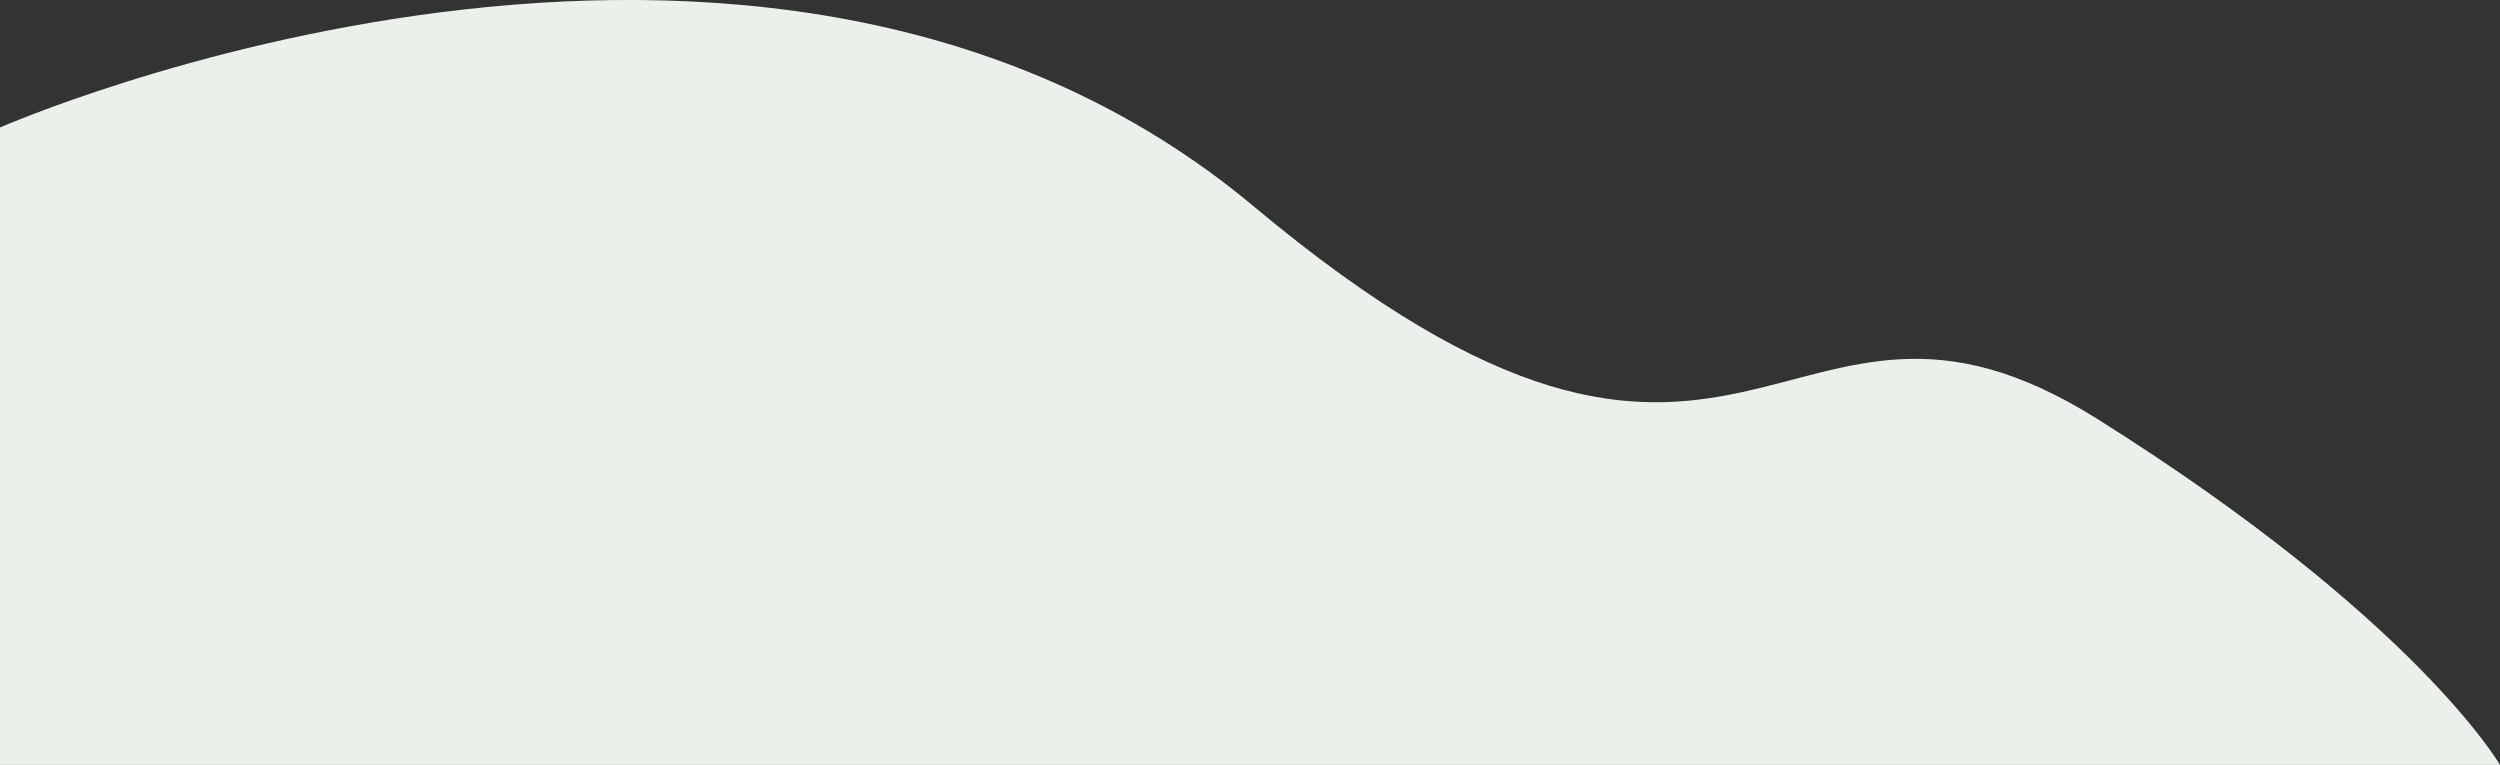
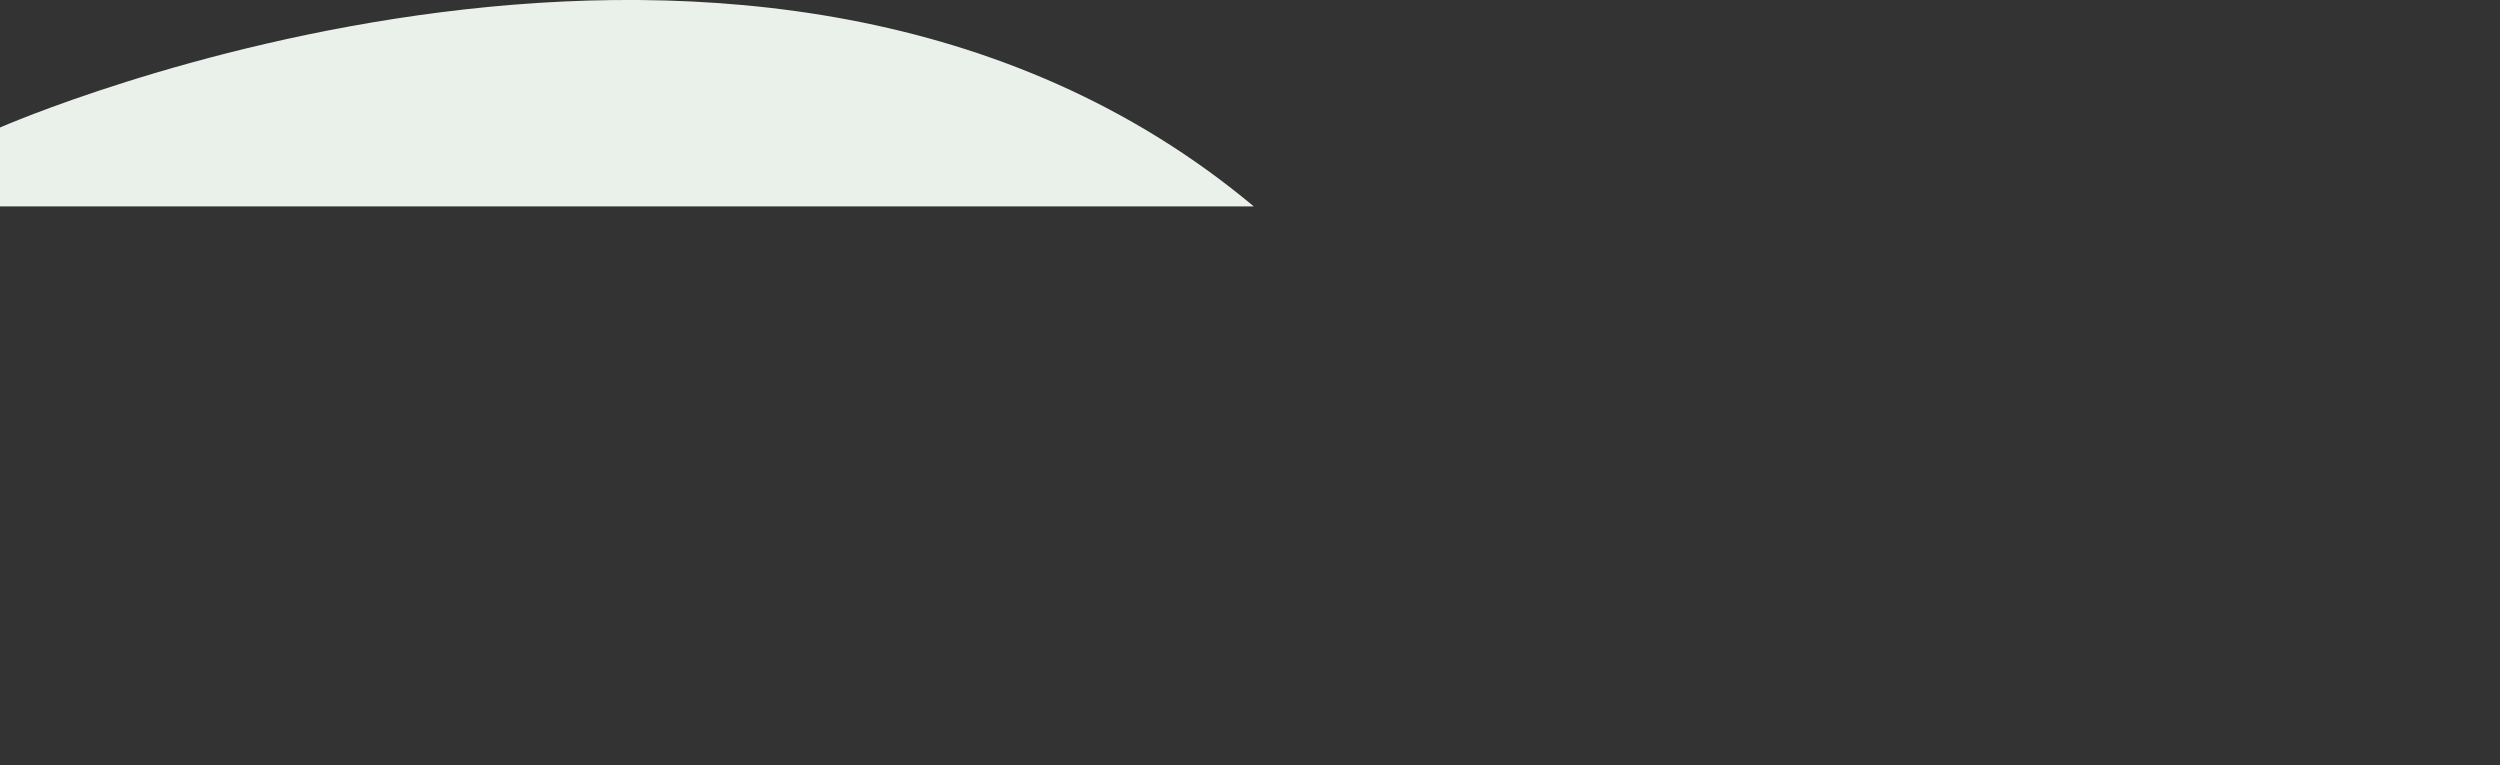
<svg xmlns="http://www.w3.org/2000/svg" data-name="Layer 2" viewBox="0 0 556.63 170.33">
  <rect x="0" y="0" width="556.63" height="170.33" fill="#333333" stroke="none" />
-   <path d="M0 28.39s169.19-74.35 279.16 17.57c109.97 91.92 116.74 2.7 187.8 47.31 71.06 44.61 89.67 77.05 89.67 77.05H0V28.39z" style="fill:#eaf1eb" data-name="Layer 1" />
+   <path d="M0 28.39s169.19-74.35 279.16 17.57H0V28.39z" style="fill:#eaf1eb" data-name="Layer 1" />
</svg>